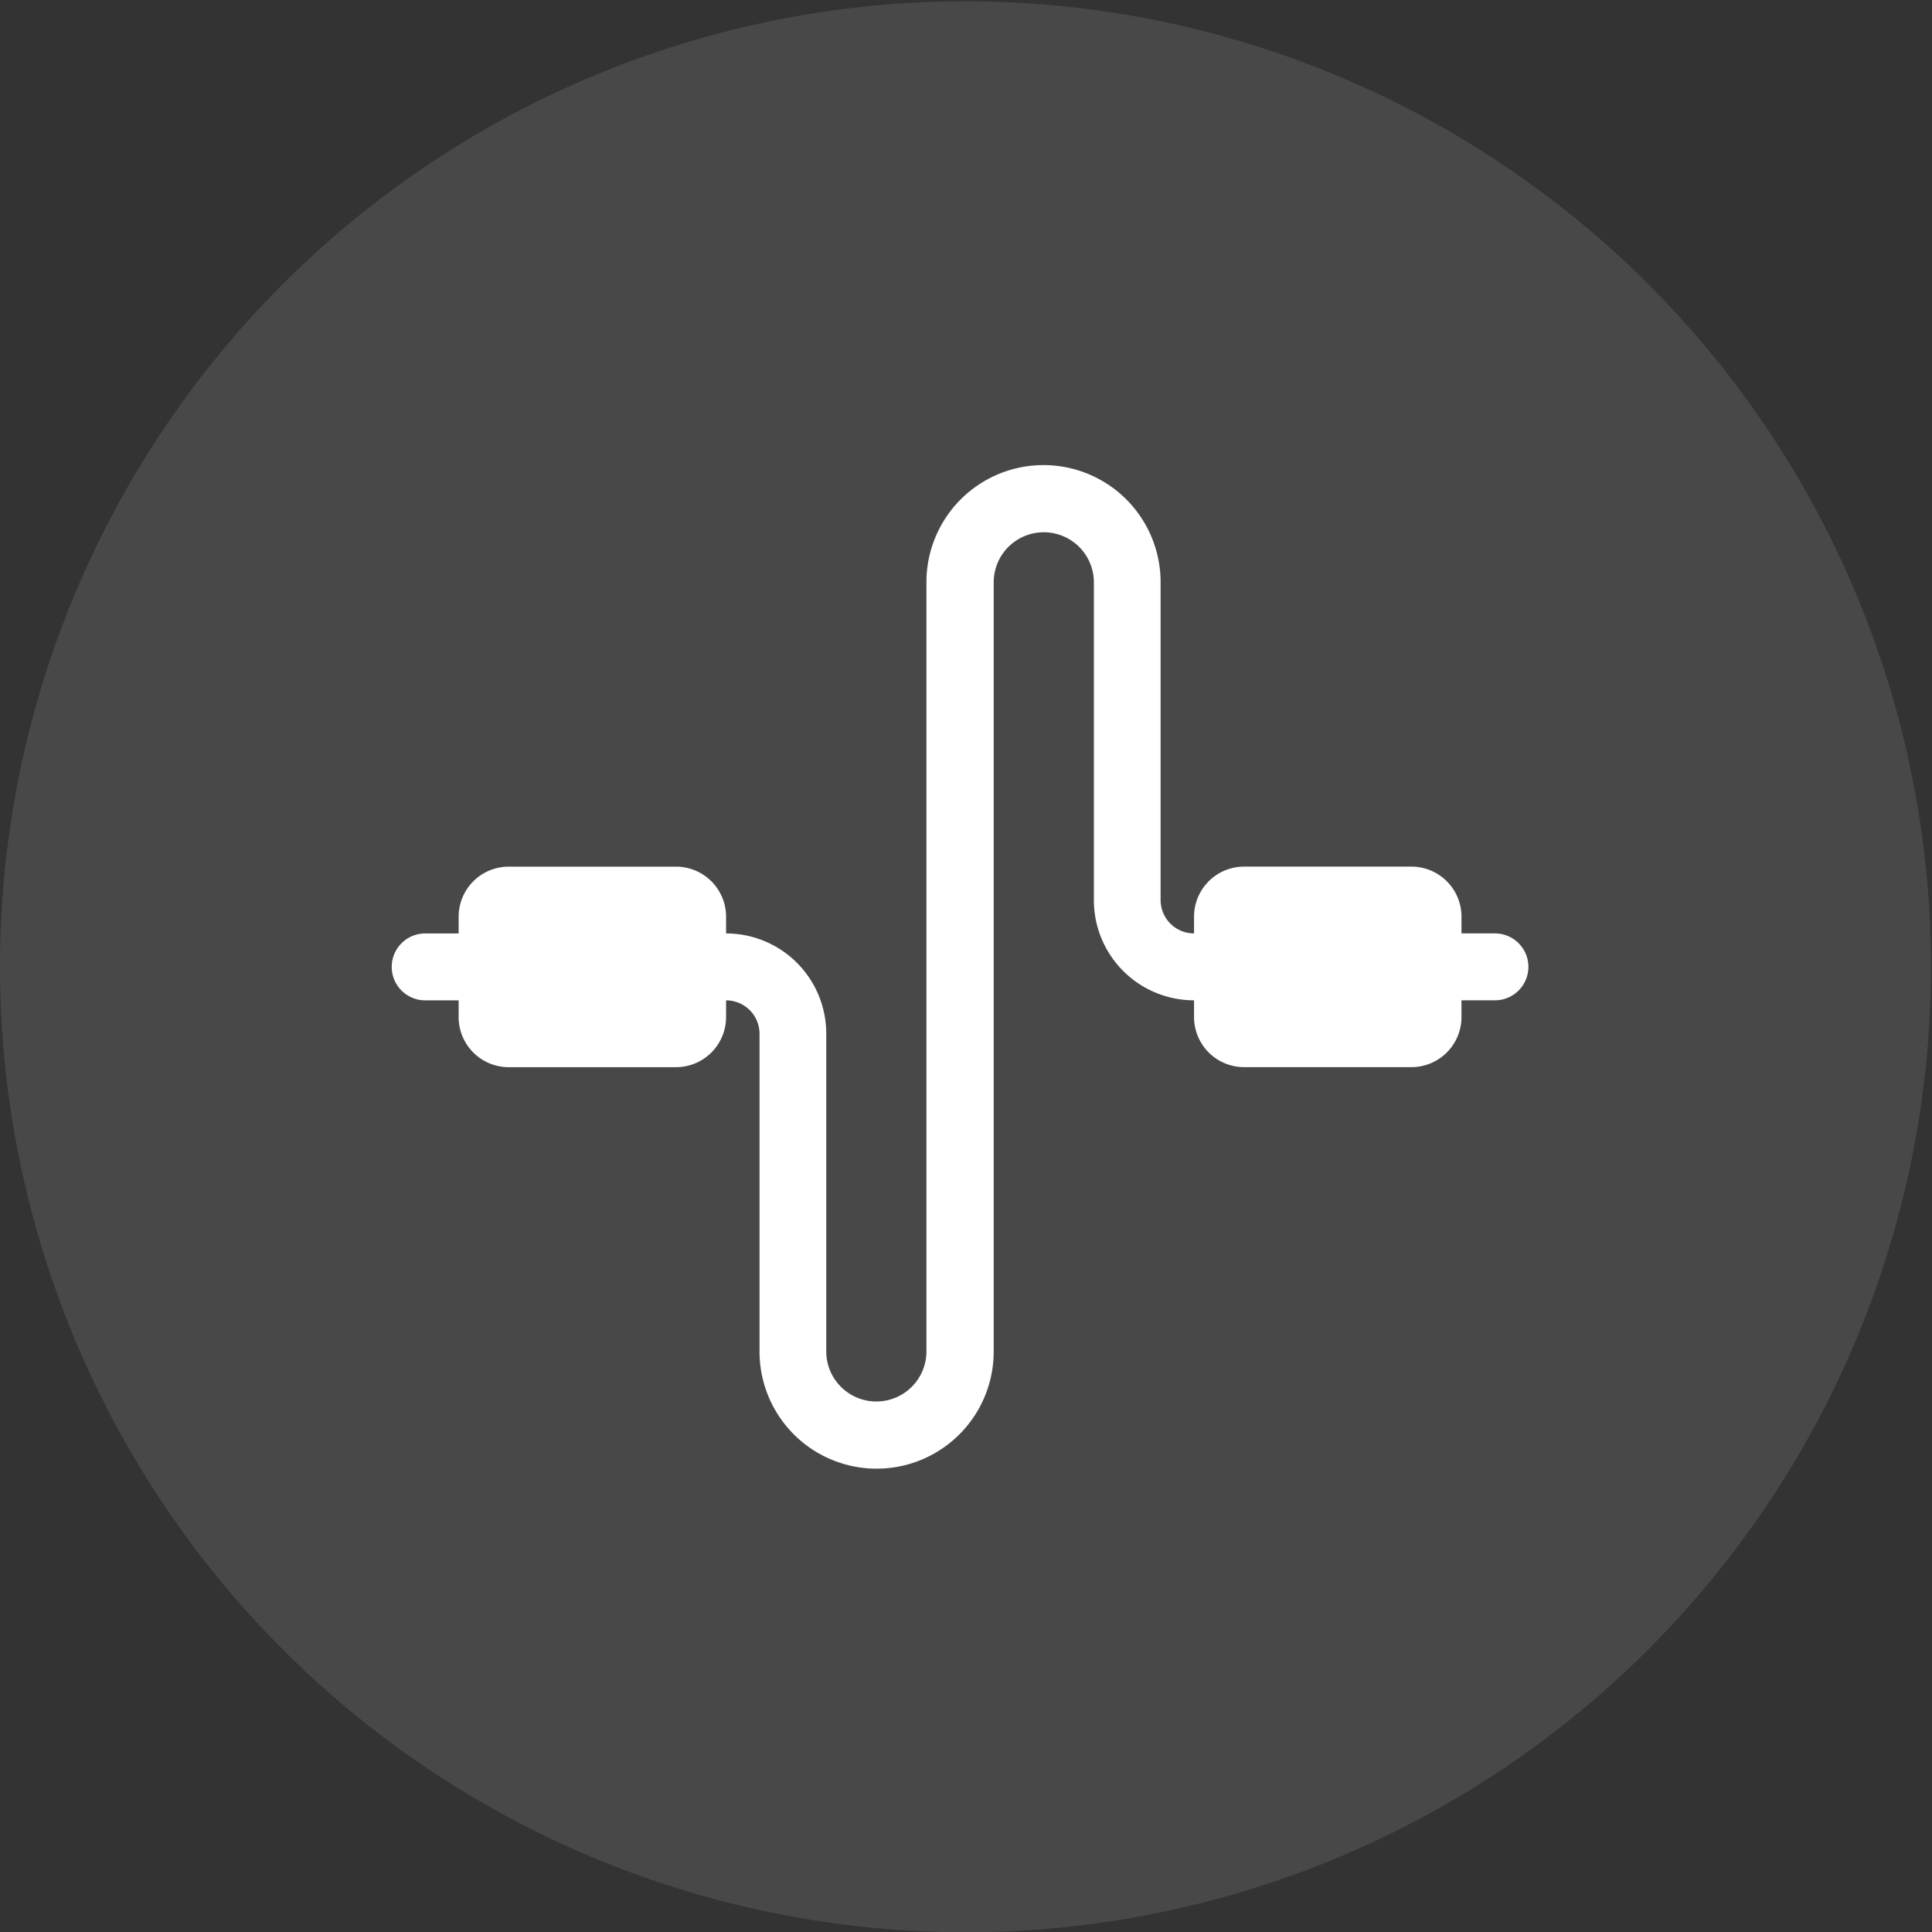
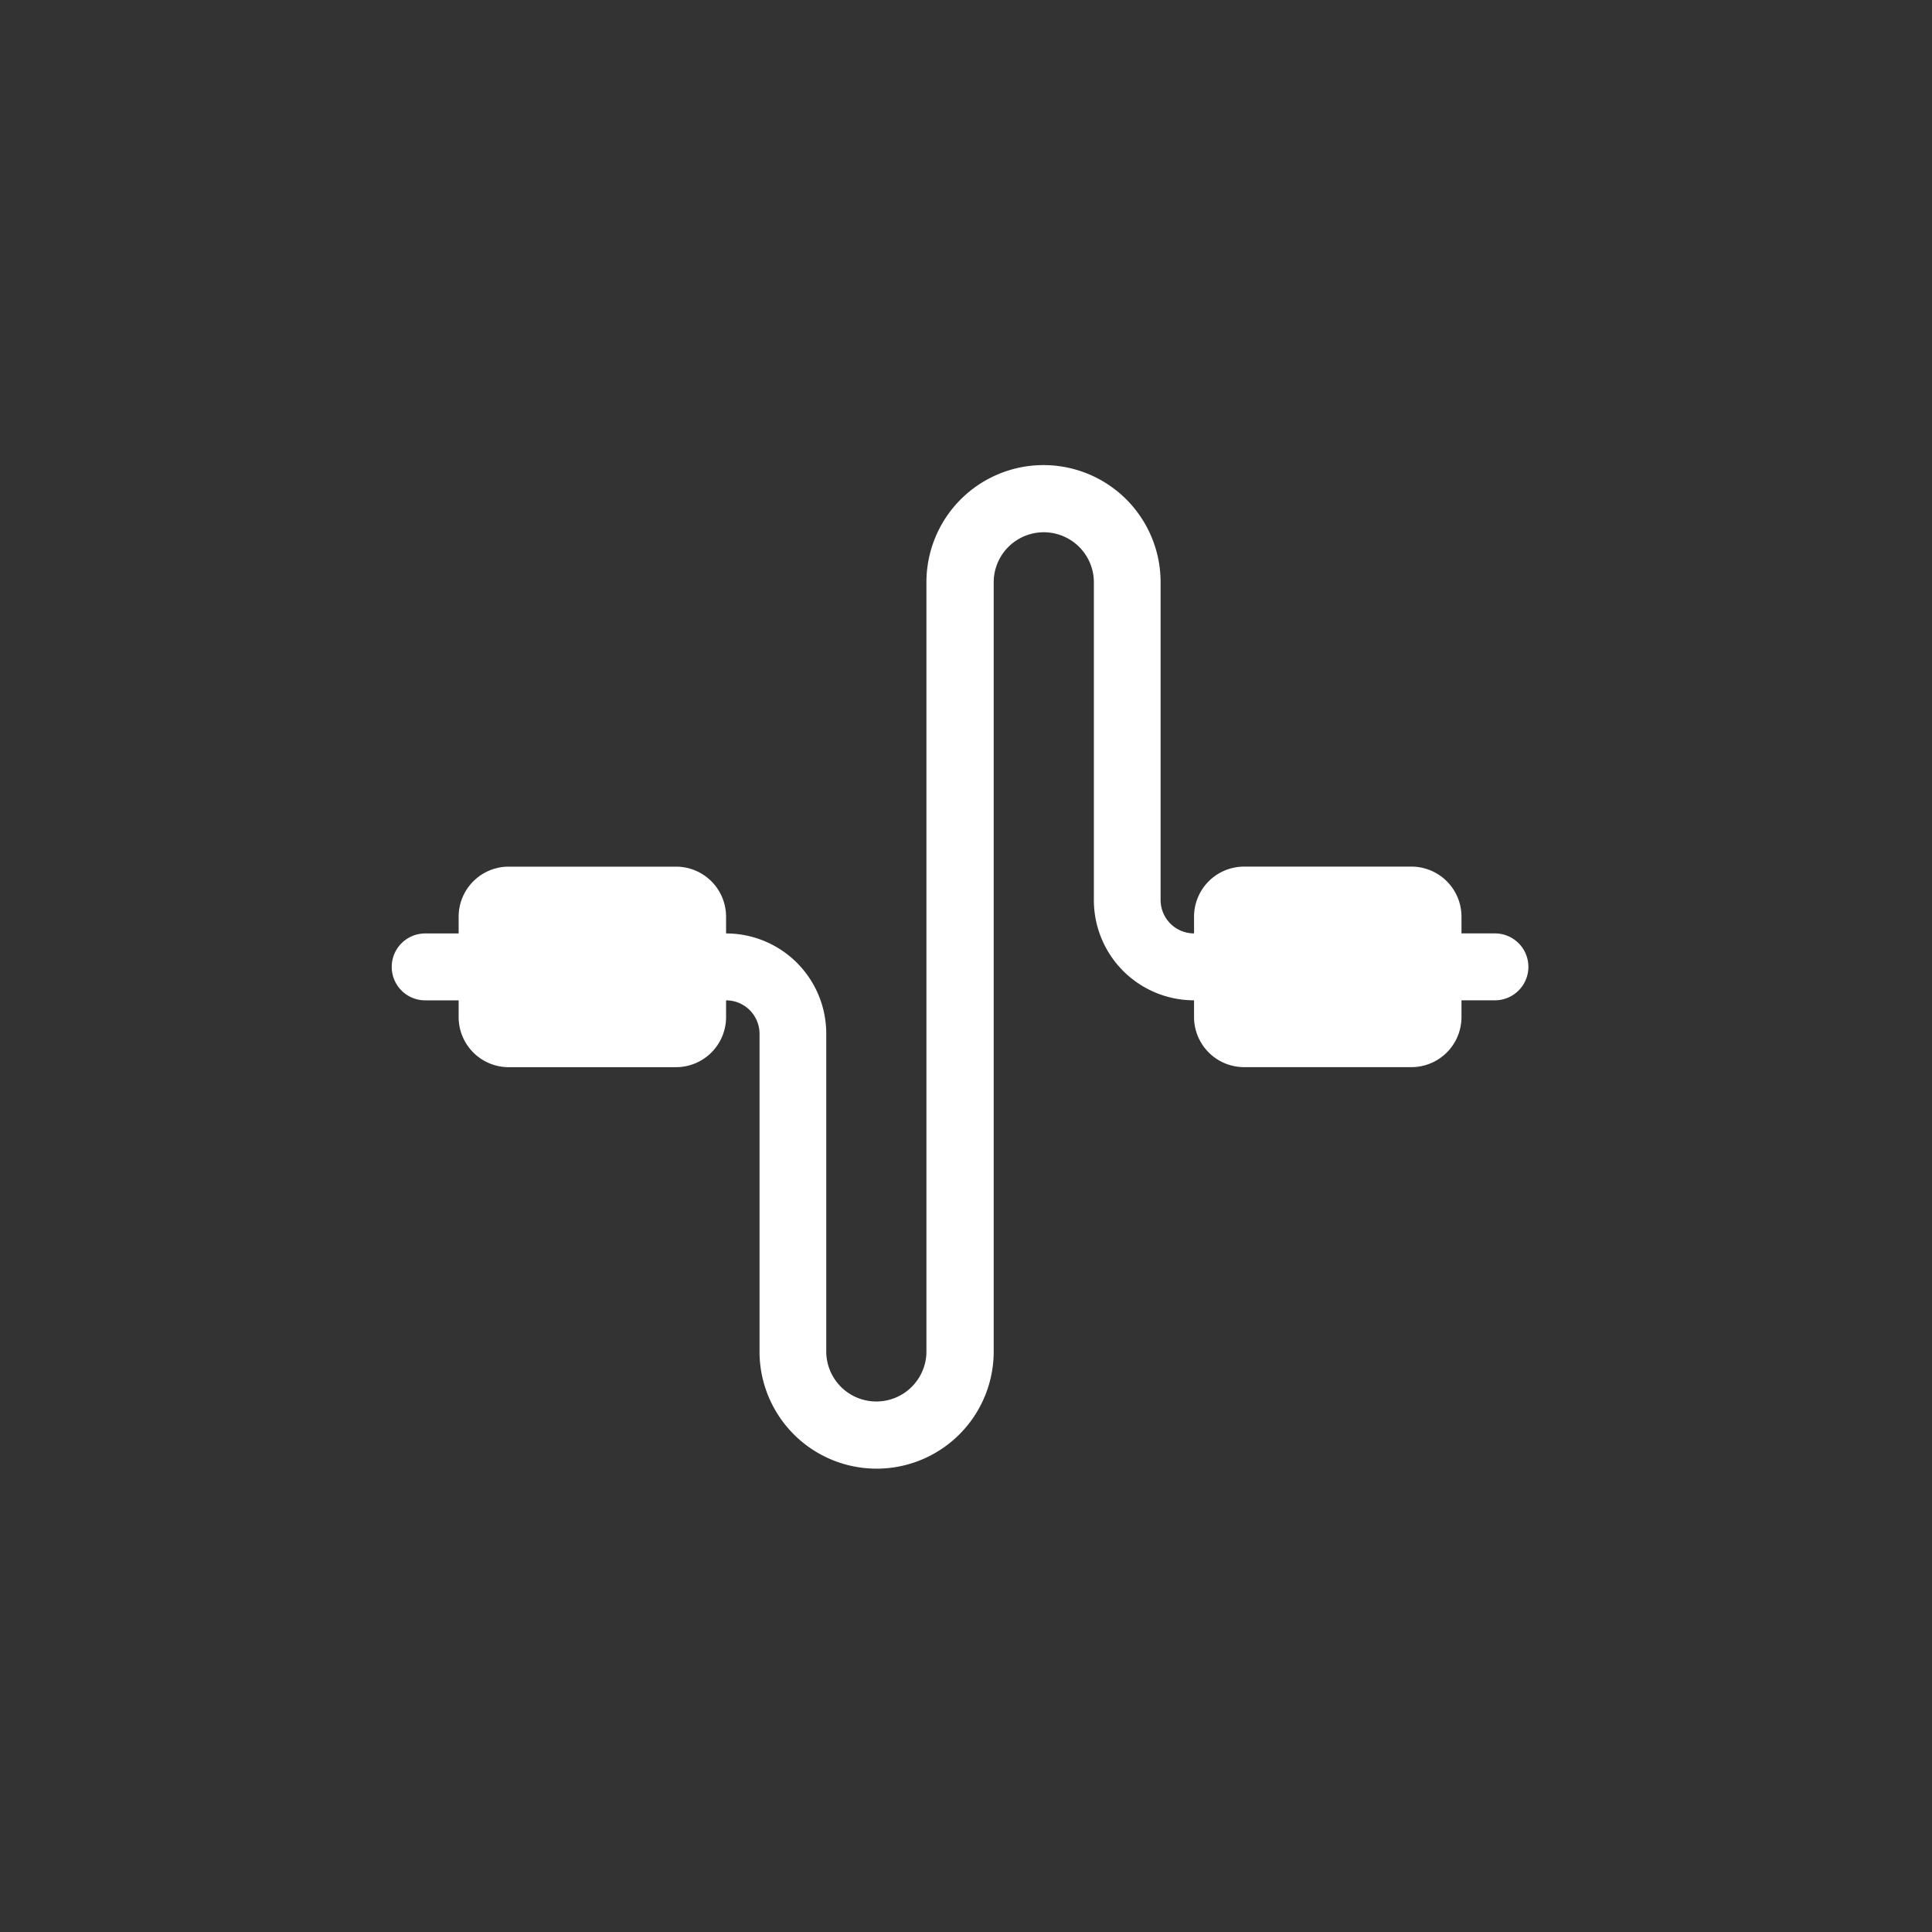
<svg xmlns="http://www.w3.org/2000/svg" width="54" height="54" viewBox="0 0 54 54">
  <rect x="0" y="0" width="54" height="54" fill="#333333" stroke="none" />
  <g id="Backhaul_Elimination" data-name="Backhaul Elimination" transform="translate(-330 -6800)">
-     <path id="Path_23908" data-name="Path 23908" d="M12660.5,715a26.986,26.986,0,1,1,7.9,19.1,27,27,0,0,1-7.9-19.1Z" transform="translate(-12330.5 6112)" fill="#fff" opacity="0.104" />
    <g id="noun_Wire_3866439" transform="translate(340.944 6813)">
      <g id="Group_21223" data-name="Group 21223">
        <g id="Group_21222" data-name="Group 21222">
          <path id="Path_56423" data-name="Path 56423" d="M305.35,674.96v.468a1.4,1.4,0,0,1-1.4,1.4h-4.675a1.4,1.4,0,0,1-1.4-1.4v-.468h-.935a.935.935,0,0,1,0-1.87h.935v-.467a1.4,1.4,0,0,1,1.4-1.4h4.675a1.4,1.4,0,0,1,1.4,1.4v.467a2.8,2.8,0,0,1,2.8,2.8v8.882a1.4,1.4,0,1,0,2.8,0v-21.5a3.272,3.272,0,0,1,6.545,0v8.882a.935.935,0,0,0,.935.935v-.467a1.4,1.4,0,0,1,1.4-1.4h4.675a1.4,1.4,0,0,1,1.4,1.4v.467h.935a.935.935,0,0,1,0,1.87h-.935v.468a1.4,1.4,0,0,1-1.4,1.4h-4.675a1.4,1.4,0,0,1-1.4-1.4v-.468a2.8,2.8,0,0,1-2.8-2.8v-8.882a1.4,1.4,0,0,0-2.8,0v21.5a3.272,3.272,0,0,1-6.545,0v-8.882a.935.935,0,0,0-.935-.935Z" transform="translate(-296 -660)" fill="#fff" />
        </g>
      </g>
    </g>
  </g>
</svg>